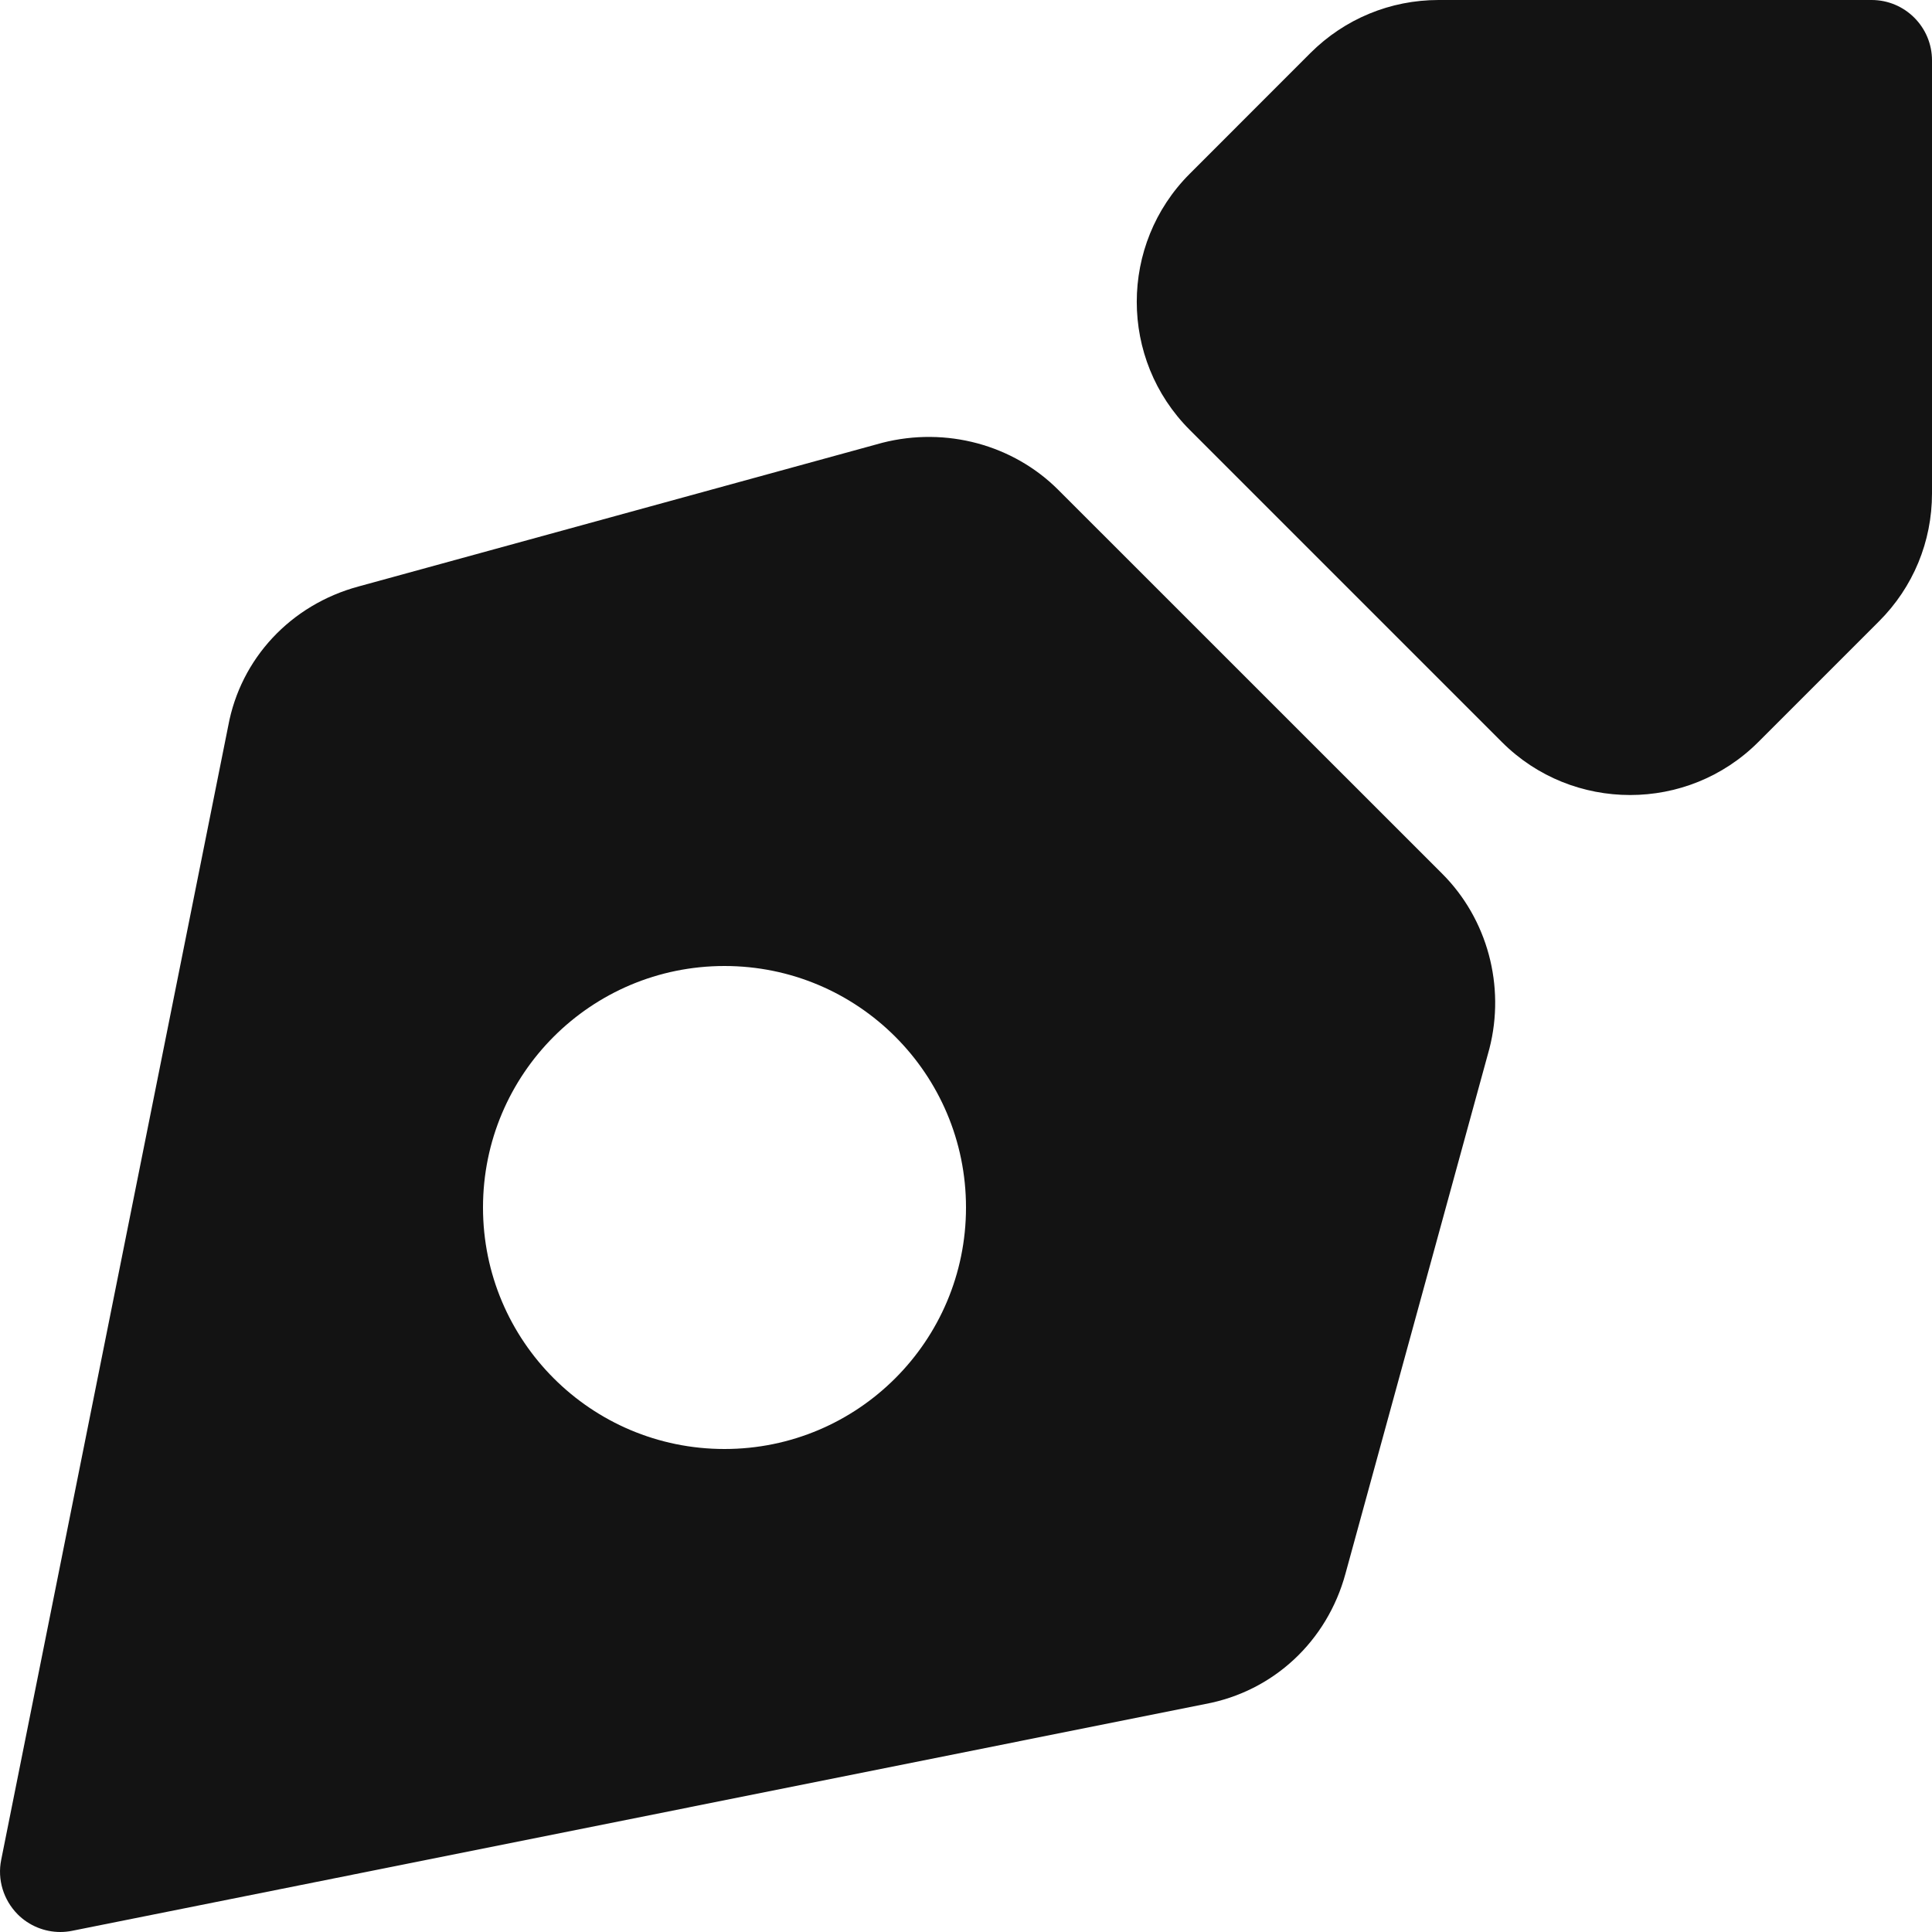
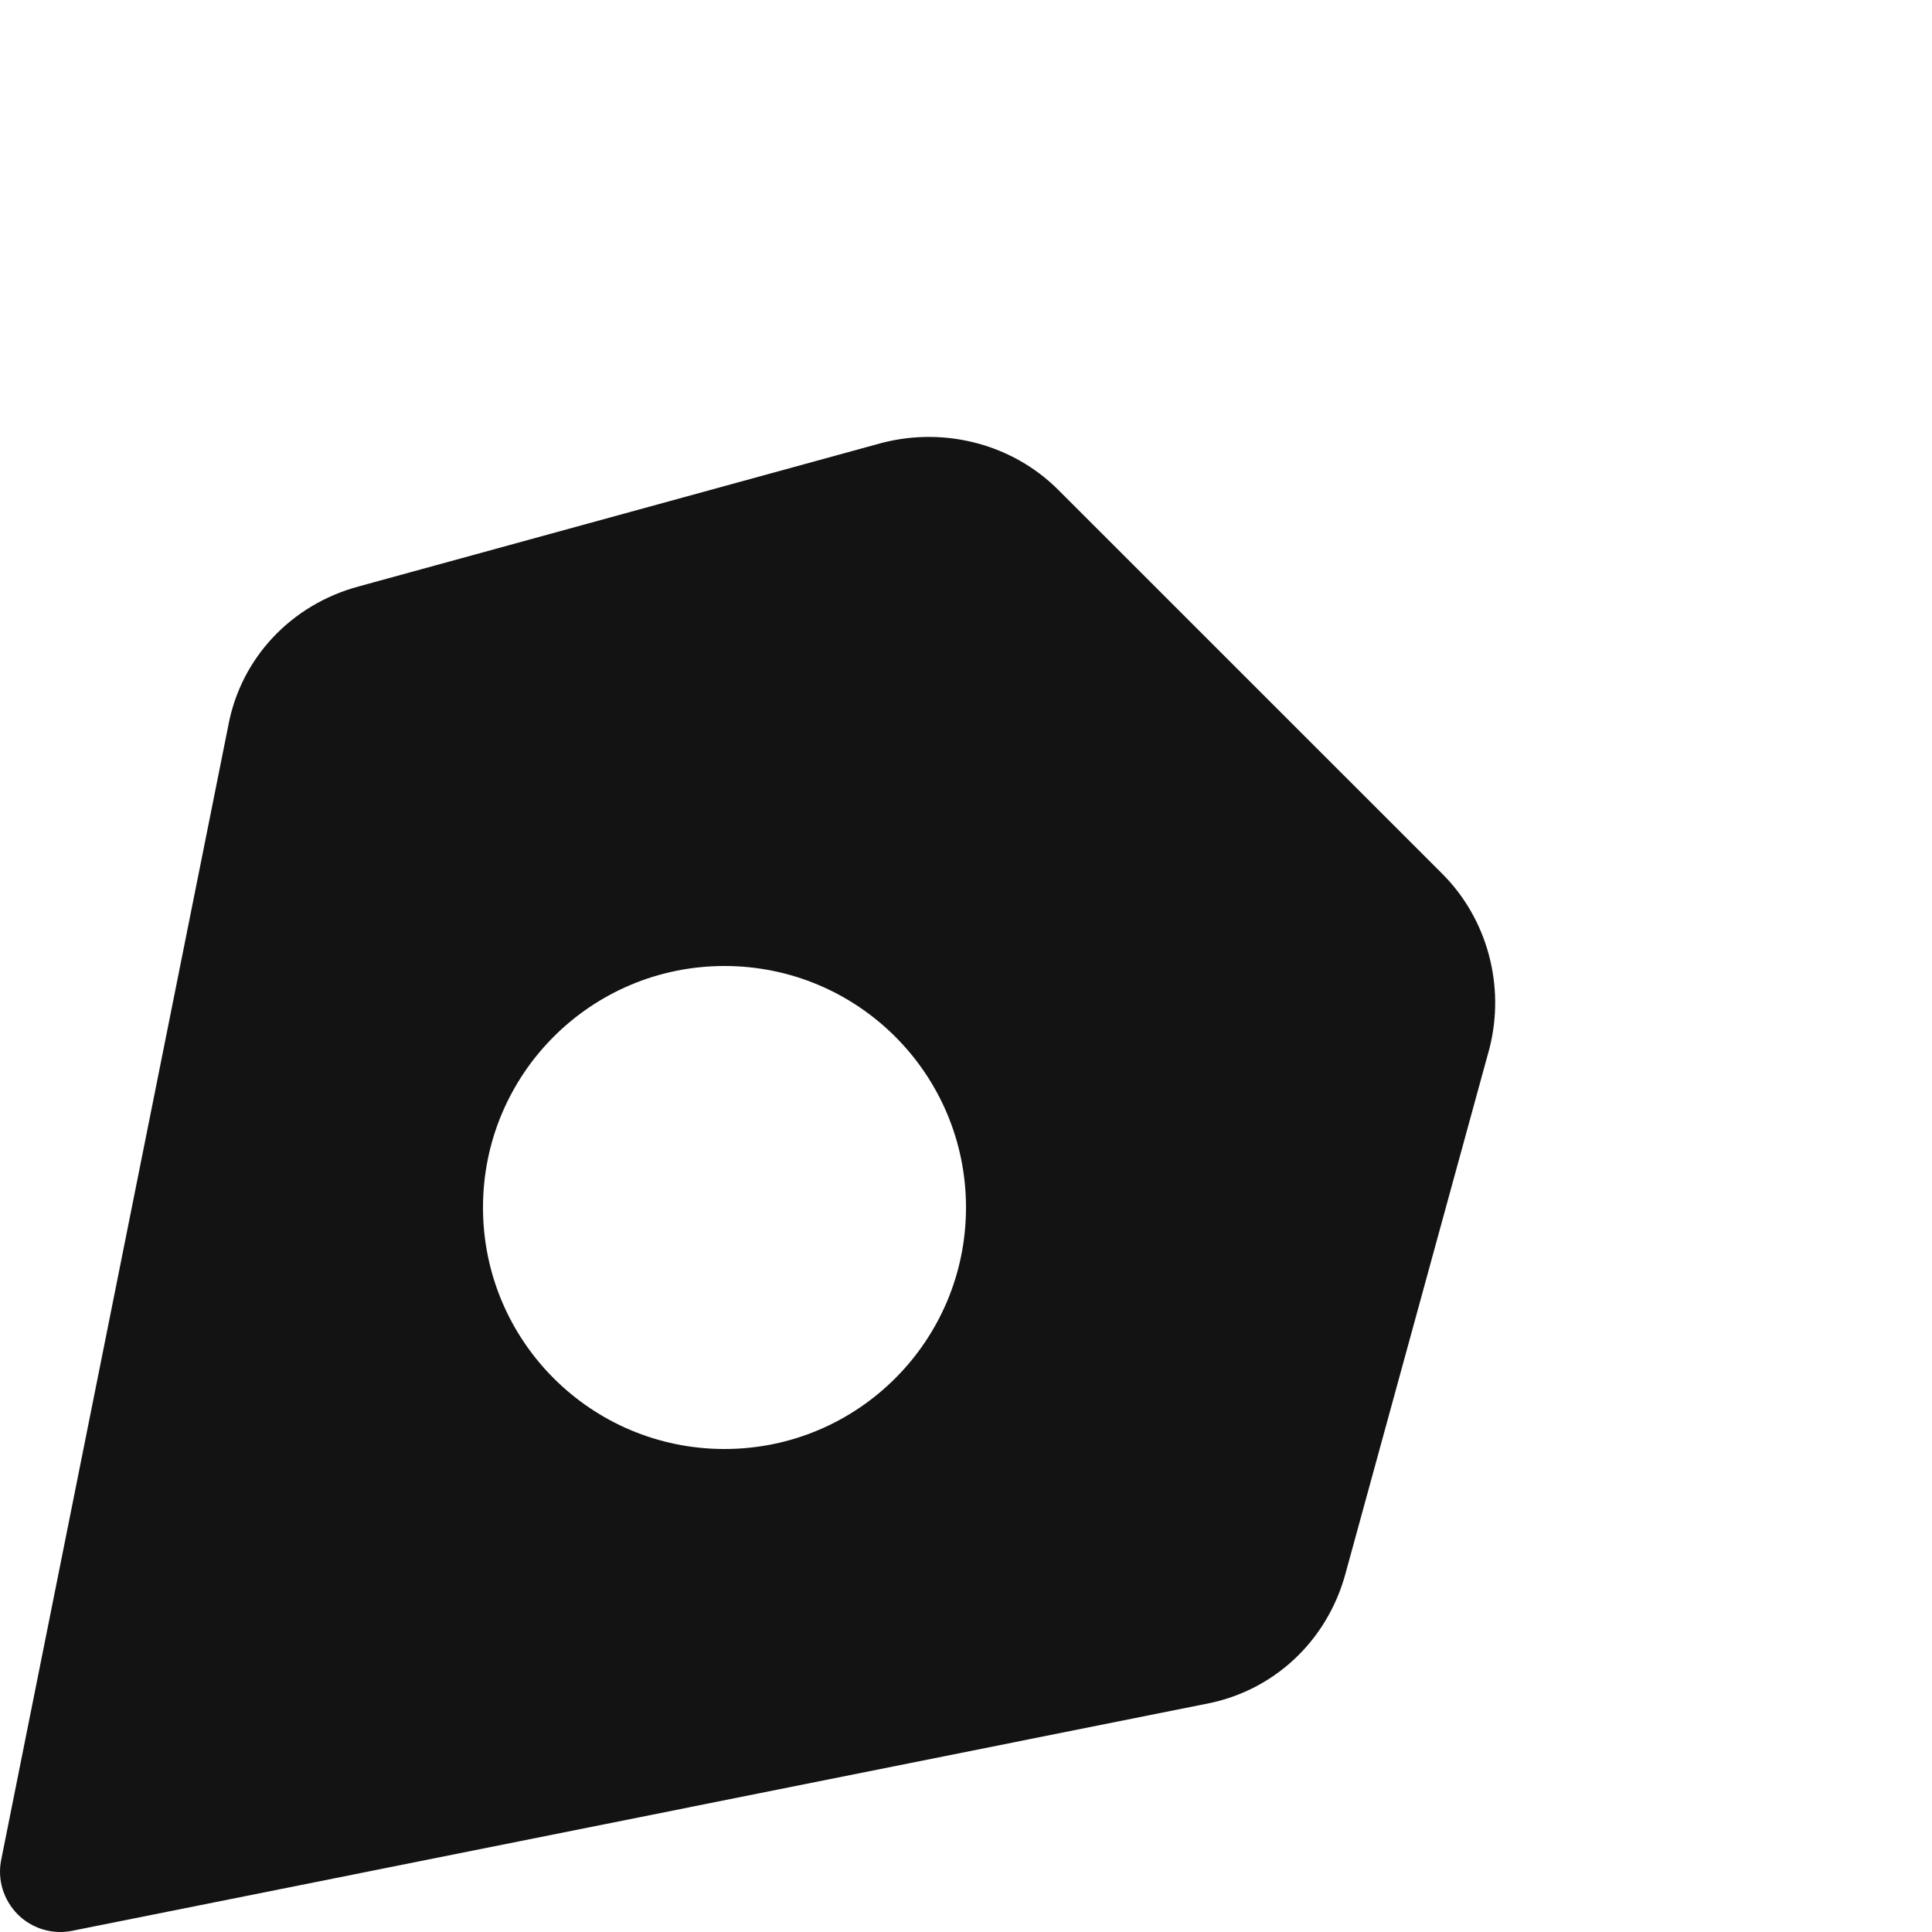
<svg xmlns="http://www.w3.org/2000/svg" width="24" height="24" viewBox="0 0 24 24" fill="none">
  <g clip-path="url(#clip0_492_31843)">
-     <path d="M23.25 0H17.871C17.271 0 16.705 0.234 16.279 0.658L14.779 2.159C13.902 3.036 13.902 4.463 14.779 5.34L18.658 9.219C19.096 9.657 19.672 9.876 20.25 9.876C20.827 9.876 21.402 9.657 21.841 9.219L23.341 7.719C23.766 7.295 24 6.729 24 6.129V0.75C24 0.336 23.664 0 23.25 0Z" fill="#131313" />
    <path d="M13.146 6.085C12.585 5.524 11.752 5.299 10.962 5.5L4.455 7.285C3.61 7.513 2.989 8.182 2.835 9.018L0.015 23.103C-0.035 23.349 0.043 23.602 0.22 23.781C0.361 23.922 0.553 24 0.75 24C0.799 24 0.847 23.995 0.897 23.985L14.971 21.168C15.817 21.012 16.486 20.389 16.714 19.548L18.502 13.026C18.702 12.247 18.477 11.415 17.916 10.854L13.146 6.085ZM9 18C7.342 18 6 16.657 6 15C6 13.342 7.342 12 9 12C10.657 12 12 13.342 12 15C12 16.657 10.657 18 9 18Z" fill="#131313" />
  </g>
  <defs>
    <clipPath id="clip0_492_31843">
      <rect width="24" height="24" fill="white" />
    </clipPath>
  </defs>
</svg>